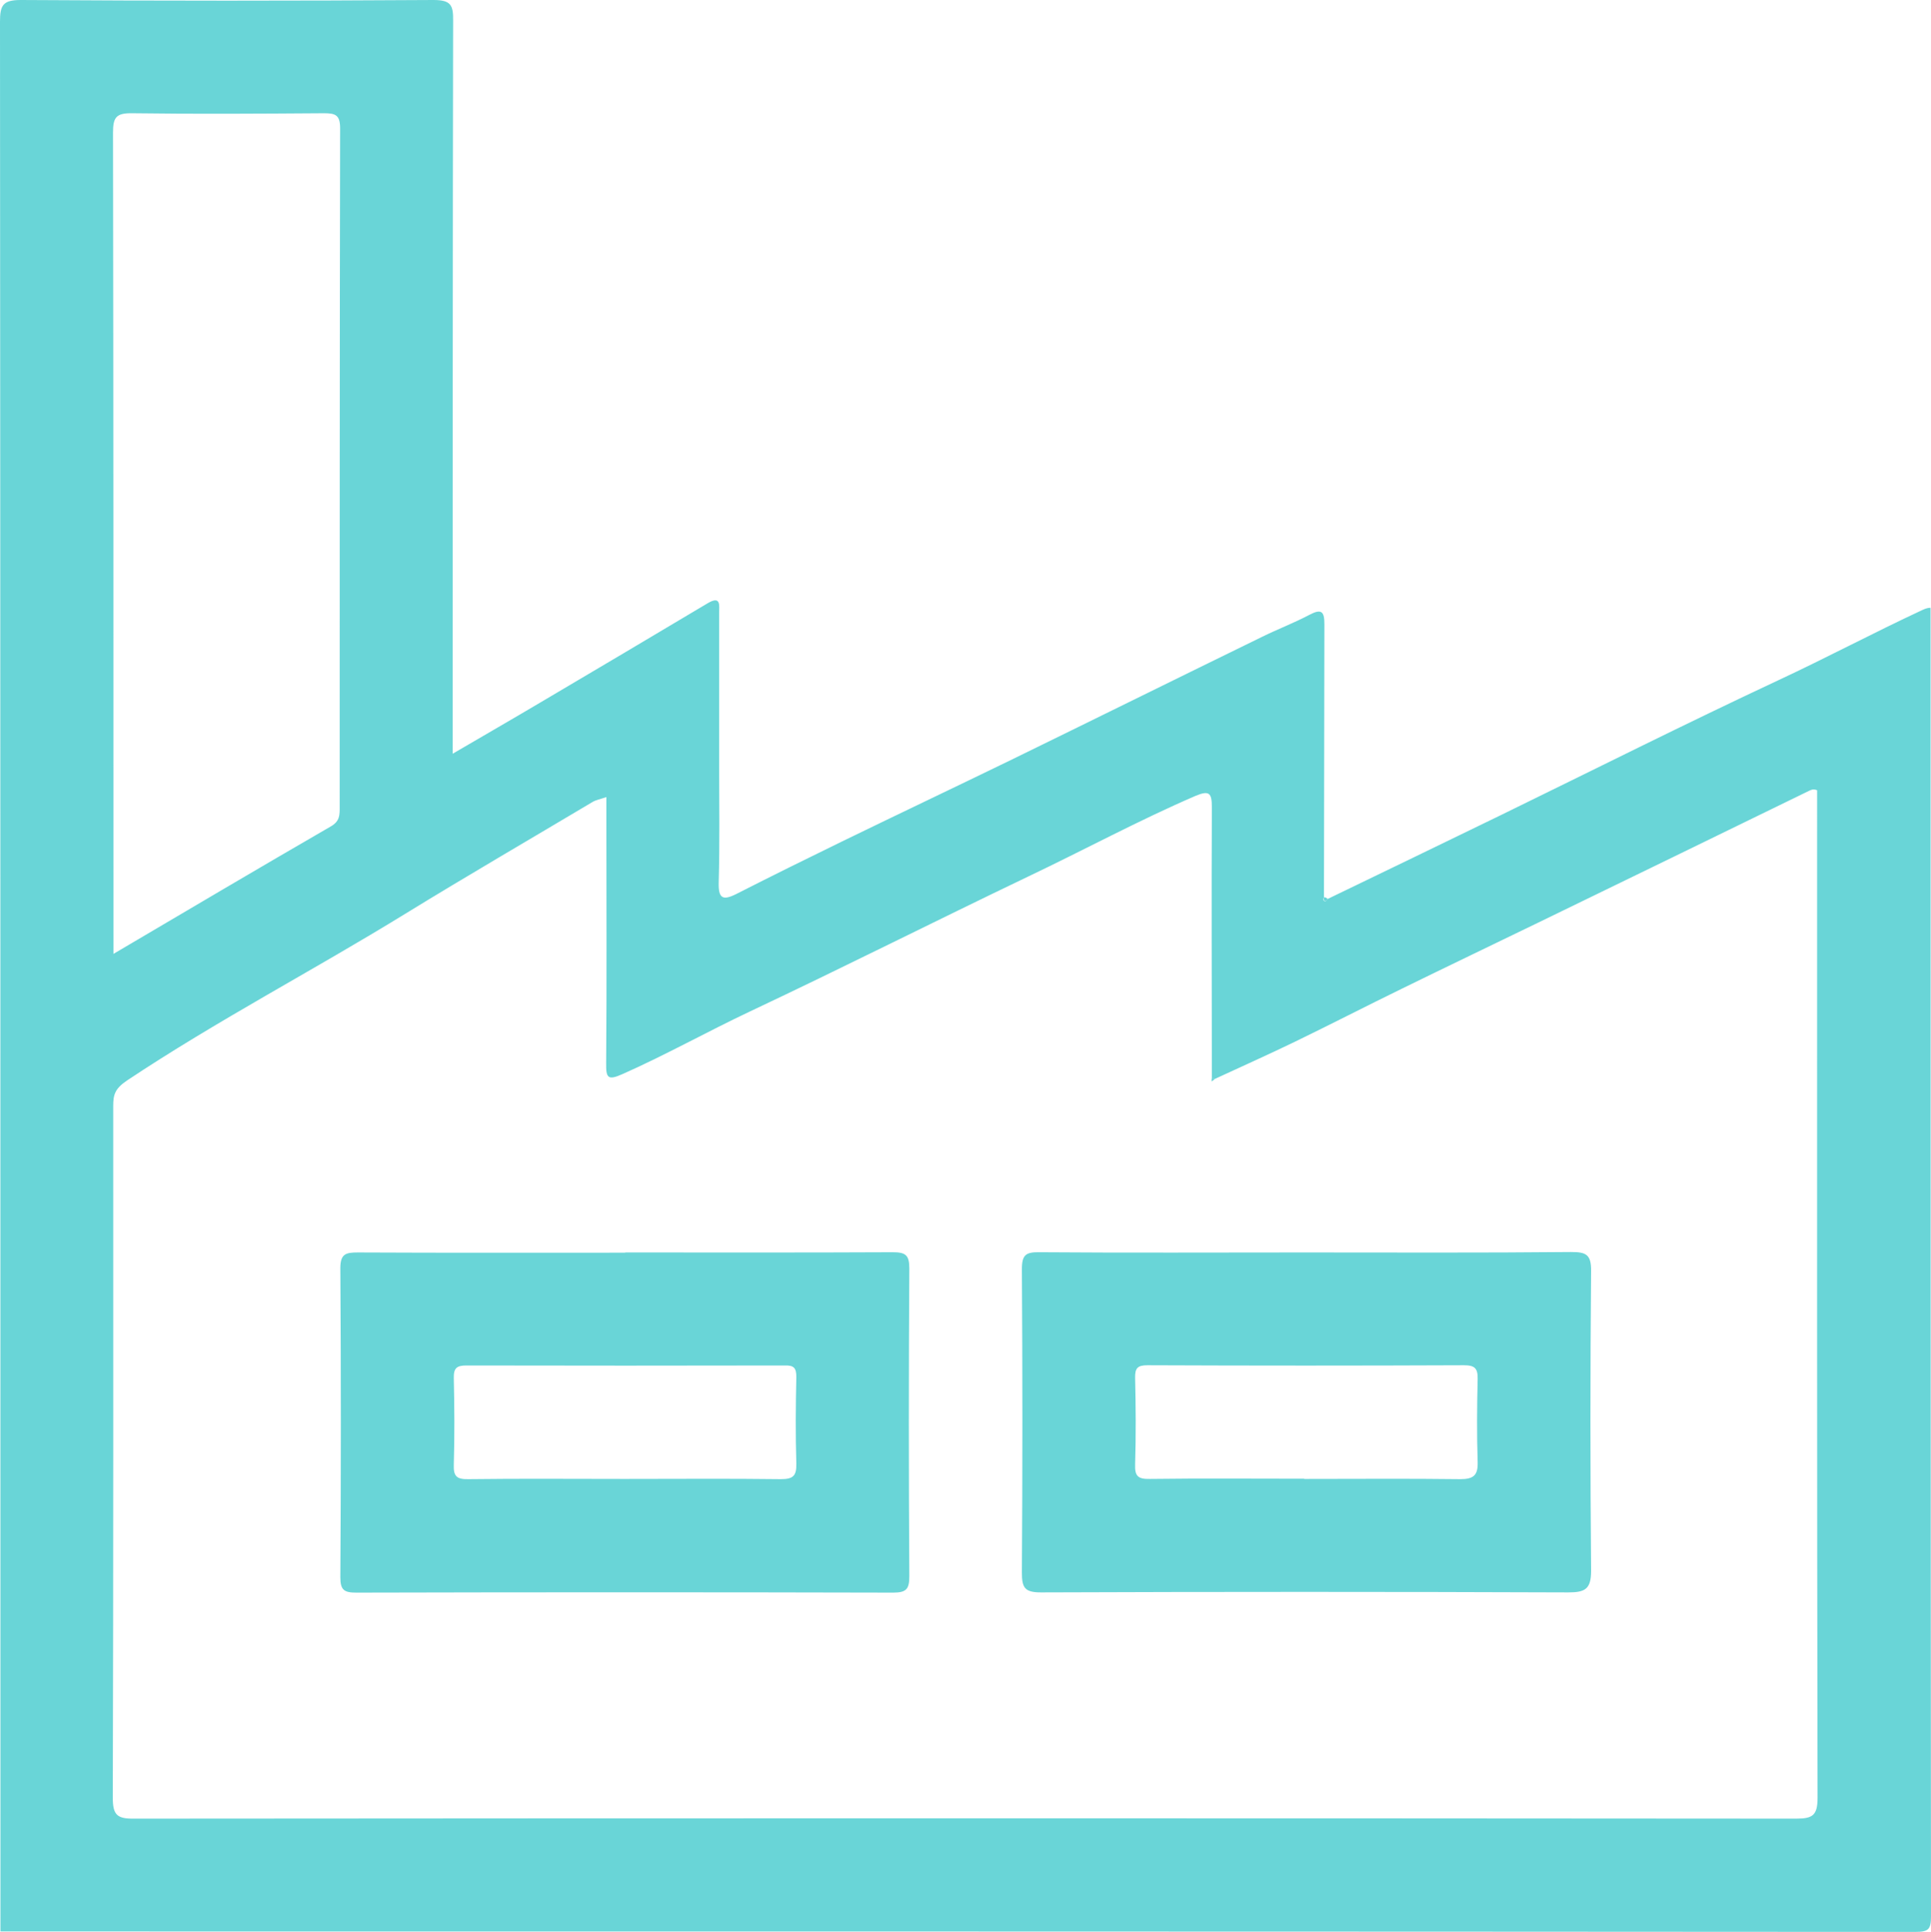
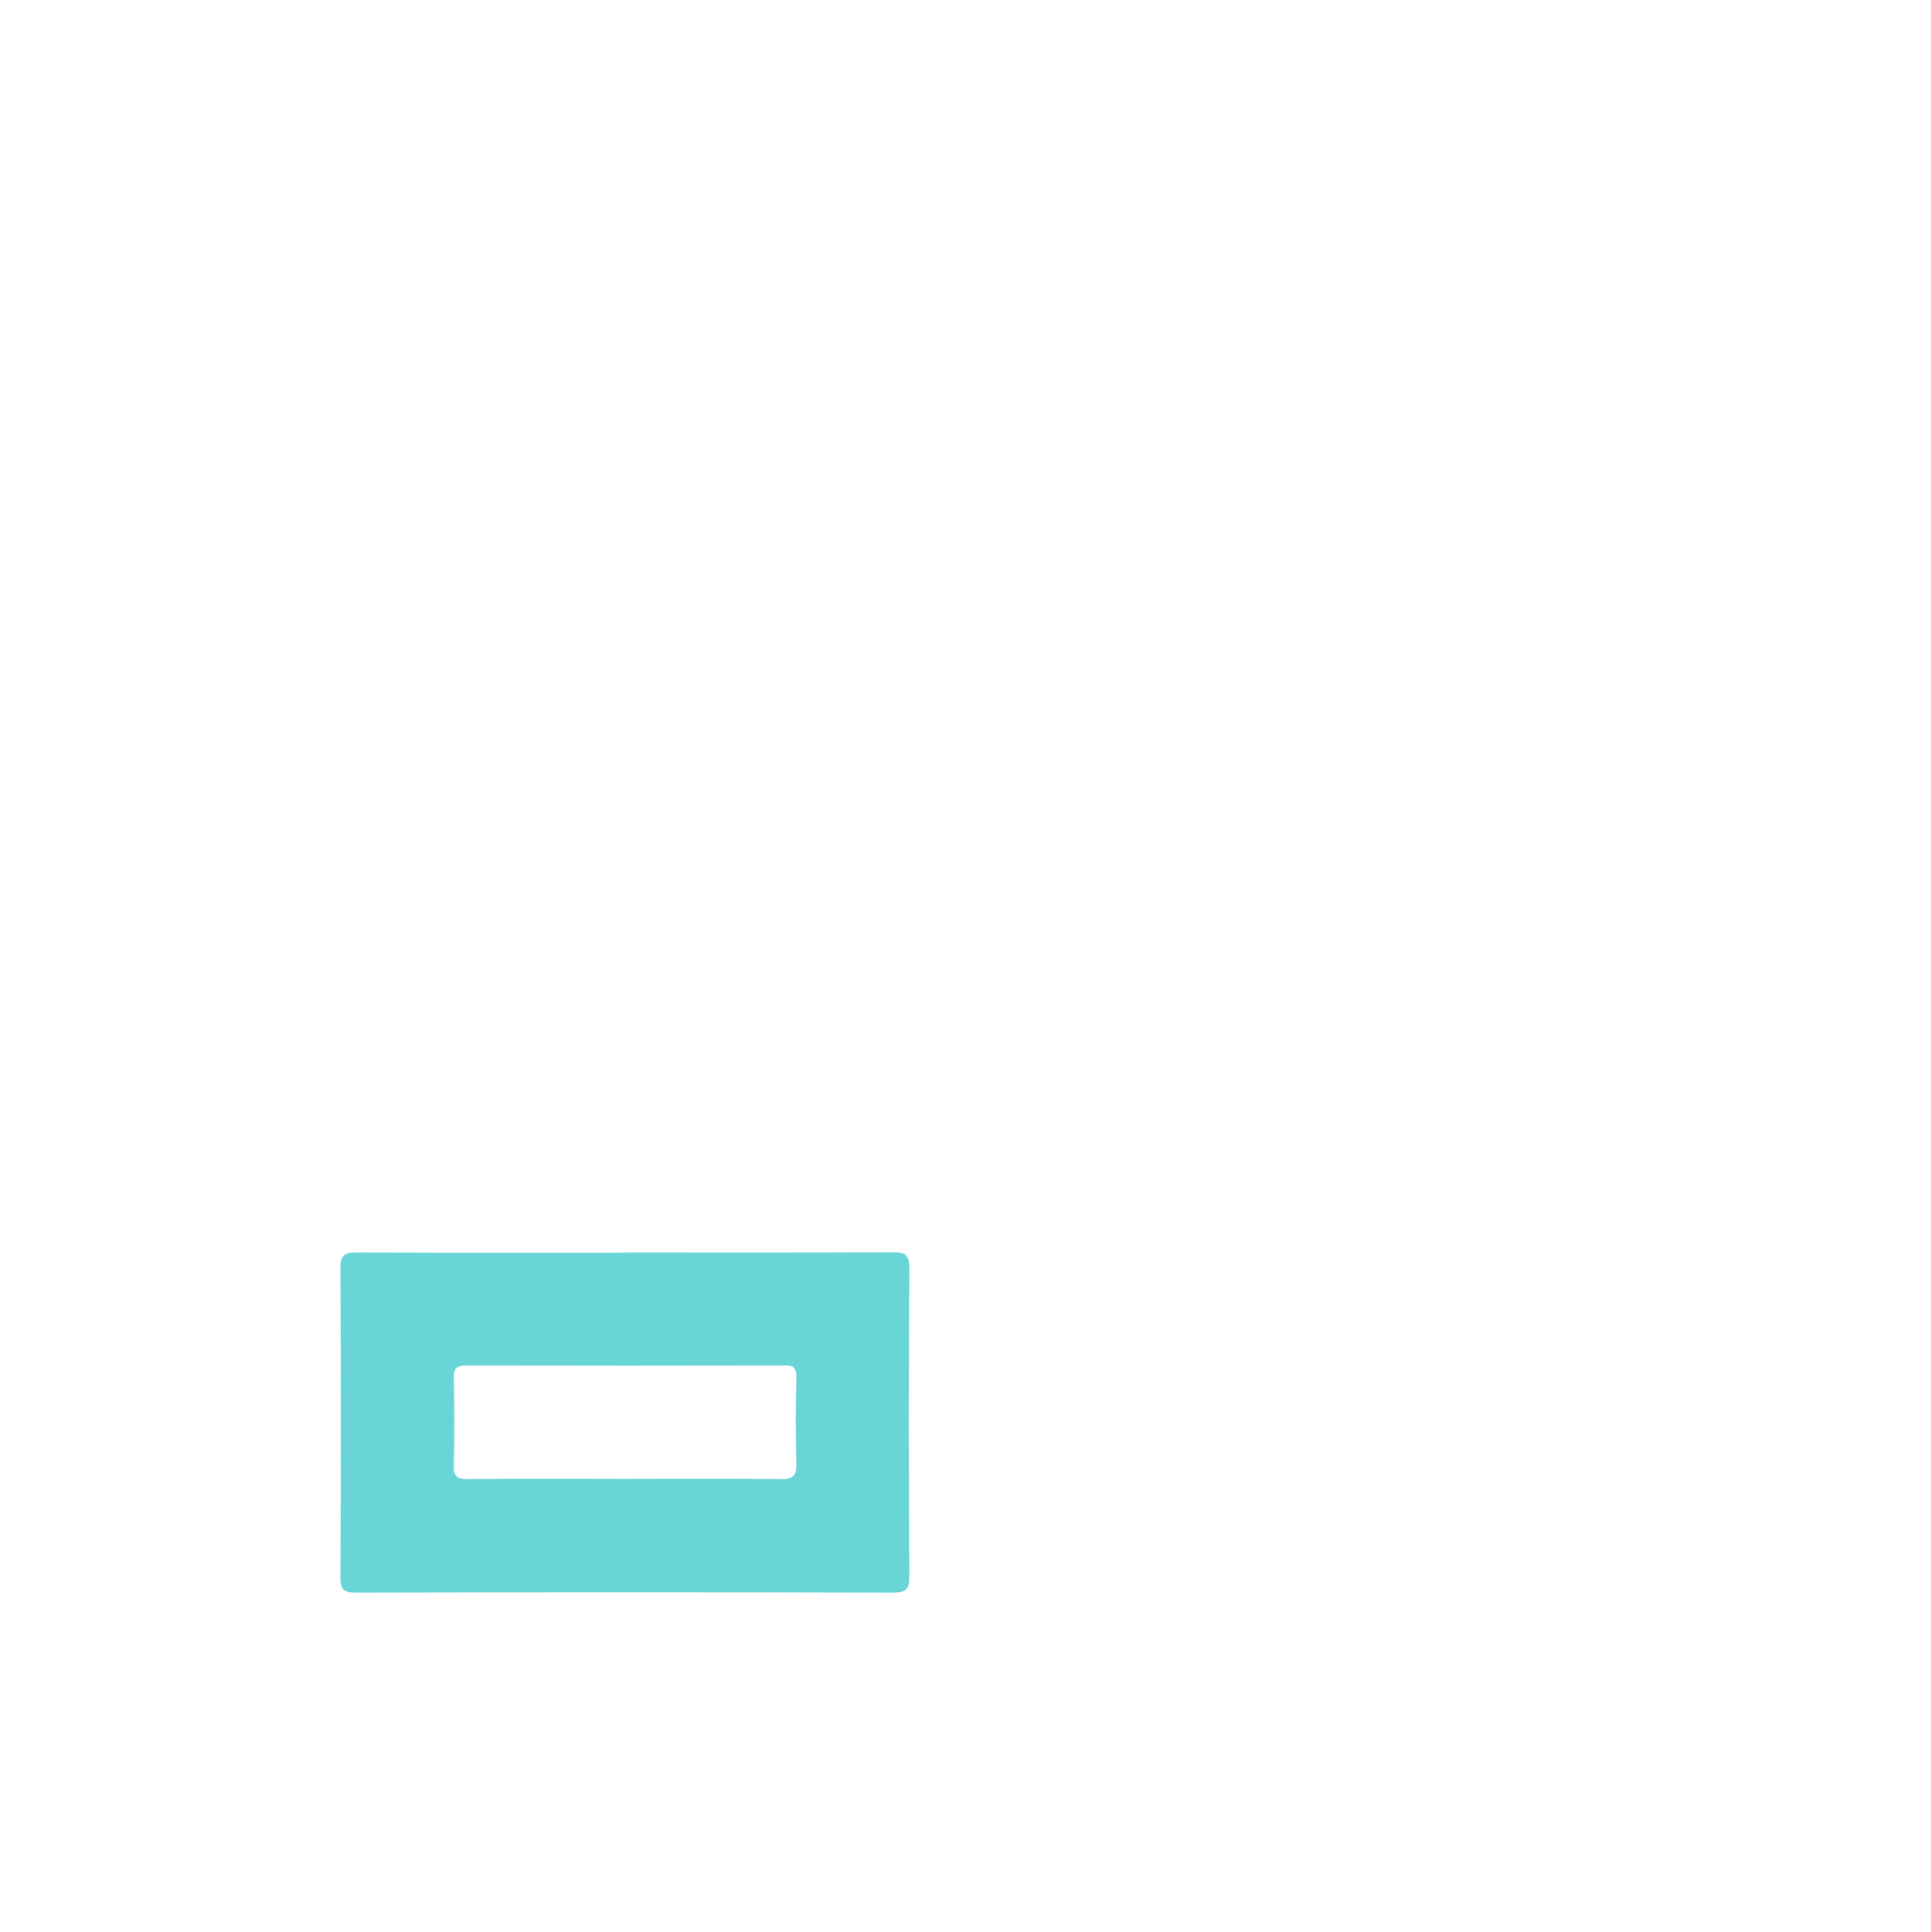
<svg xmlns="http://www.w3.org/2000/svg" id="a" viewBox="0 0 87.32 87.35">
  <defs>
    <style>.b{fill:#69d5d7;}</style>
  </defs>
-   <path class="b" d="M.02,87.33C.02,58.55,.02,29.76,0,.98,0,.24,.13,0,.94,0,7.16,.04,13.38,.04,19.6,0c.79,0,.9,.23,.89,.94-.02,10.68-.02,21.37-.02,32.05v1.09c1.4-.82,2.69-1.56,3.97-2.32,2.53-1.49,5.05-2.99,7.57-4.49,.6-.35,.51,.11,.51,.44,0,2.3,0,4.6,0,6.9,0,1.76,.03,3.52-.02,5.28-.02,.74,.18,.84,.8,.53,1.59-.81,3.19-1.6,4.79-2.38,2.53-1.23,5.08-2.44,7.61-3.67,3.79-1.85,7.57-3.72,11.36-5.57,.71-.35,1.45-.63,2.15-1,.55-.29,.68-.15,.68,.42-.01,4.12-.01,8.24-.02,12.36-.04,.08-.05,.15,.06,.17,.03,0,.06-.06,.1-.1,2.61-1.26,5.22-2.52,7.83-3.79,4.18-2.04,8.34-4.13,12.55-6.1,2.19-1.02,4.31-2.15,6.5-3.17,.13-.06,.25-.11,.39-.11,0,19.72,0,39.45,.02,59.17,0,.58-.11,.7-.7,.7-28.87-.02-57.74-.02-86.6-.02ZM54.92,48.8l-.05-.05-.07,.02c0-4.09-.02-8.18,0-12.27,0-.64-.11-.78-.75-.51-2.57,1.11-5.03,2.44-7.55,3.64-4.2,2.01-8.36,4.11-12.58,6.1-1.93,.91-3.8,1.96-5.76,2.83-.67,.3-.76,.19-.75-.49,.03-3.72,.01-7.44,.01-11.17v-.86c-.29,.1-.48,.13-.64,.23-2.82,1.68-5.66,3.33-8.46,5.05-4.16,2.56-8.5,4.82-12.57,7.53-.55,.37-.63,.64-.63,1.15,0,10.43,.01,20.86-.02,31.28,0,.78,.19,.96,.96,.95,25.05-.02,50.11-.02,75.16,0,.74,0,.97-.14,.97-.94-.03-14.92-.02-29.84-.02-44.75v-.81c-.18-.07-.26-.02-.37,.03-4.09,2-8.18,3.98-12.27,5.97-2.04,.99-4.09,1.97-6.13,2.97-1.62,.79-3.23,1.62-4.86,2.41-1.2,.58-2.43,1.13-3.64,1.69ZM5.13,43.13c3.33-1.96,6.57-3.88,9.84-5.77,.41-.24,.39-.53,.39-.89,0-10.22,0-20.45,.02-30.67,0-.59-.2-.68-.72-.68-2.9,.02-5.79,.04-8.69,0-.72-.01-.86,.19-.86,.88,.02,12.1,.02,24.2,.02,36.29v.84Z" />
-   <path class="b" d="M60.04,40.64s-.07,.1-.1,.1c-.1-.02-.09-.09-.06-.17,.06,0,.11,.03,.15,.07Z" />
-   <path class="b" d="M54.92,48.8l-.13,.1v-.13l.08-.02,.05,.05Z" />
  <path class="b" d="M28.27,56.63c4.03,0,8.07,.01,12.1-.01,.59,0,.75,.13,.75,.74-.03,4.63-.03,9.26,0,13.89,0,.58-.11,.76-.73,.76-8.09-.02-16.19-.02-24.28,0-.54,0-.72-.11-.72-.69,.03-4.66,.03-9.32,0-13.98,0-.65,.25-.71,.79-.71,4.03,.02,8.07,.01,12.1,.01Zm-.03,10.24c2.36,0,4.71-.02,7.07,.01,.56,0,.71-.15,.7-.7-.04-1.3-.03-2.61,0-3.92,0-.41-.11-.53-.52-.52-4.8,.01-9.59,.01-14.39,0-.44,0-.59,.11-.58,.57,.03,1.31,.04,2.61,0,3.92-.02,.54,.15,.66,.67,.65,2.36-.03,4.71-.01,7.07-.01Z" />
-   <path class="b" d="M59.02,56.63c4.01,0,8.01,.02,12.02-.02,.67,0,.92,.1,.91,.86-.04,4.52-.04,9.04,0,13.55,0,.82-.26,.98-1.02,.98-7.95-.03-15.91-.03-23.86,0-.73,0-.86-.21-.86-.89,.03-4.57,.03-9.15,0-13.72,0-.66,.18-.78,.8-.77,4.01,.03,8.01,.01,12.02,.01Zm-.05,10.24c2.36,0,4.71-.02,7.07,.01,.6,0,.8-.18,.78-.78-.04-1.25-.03-2.5,0-3.75,.01-.48-.13-.62-.62-.62-4.77,.02-9.54,.02-14.31,0-.45,0-.57,.13-.56,.57,.03,1.31,.04,2.61,0,3.92-.02,.53,.14,.66,.66,.65,2.33-.03,4.66-.01,6.99-.01Z" />
</svg>